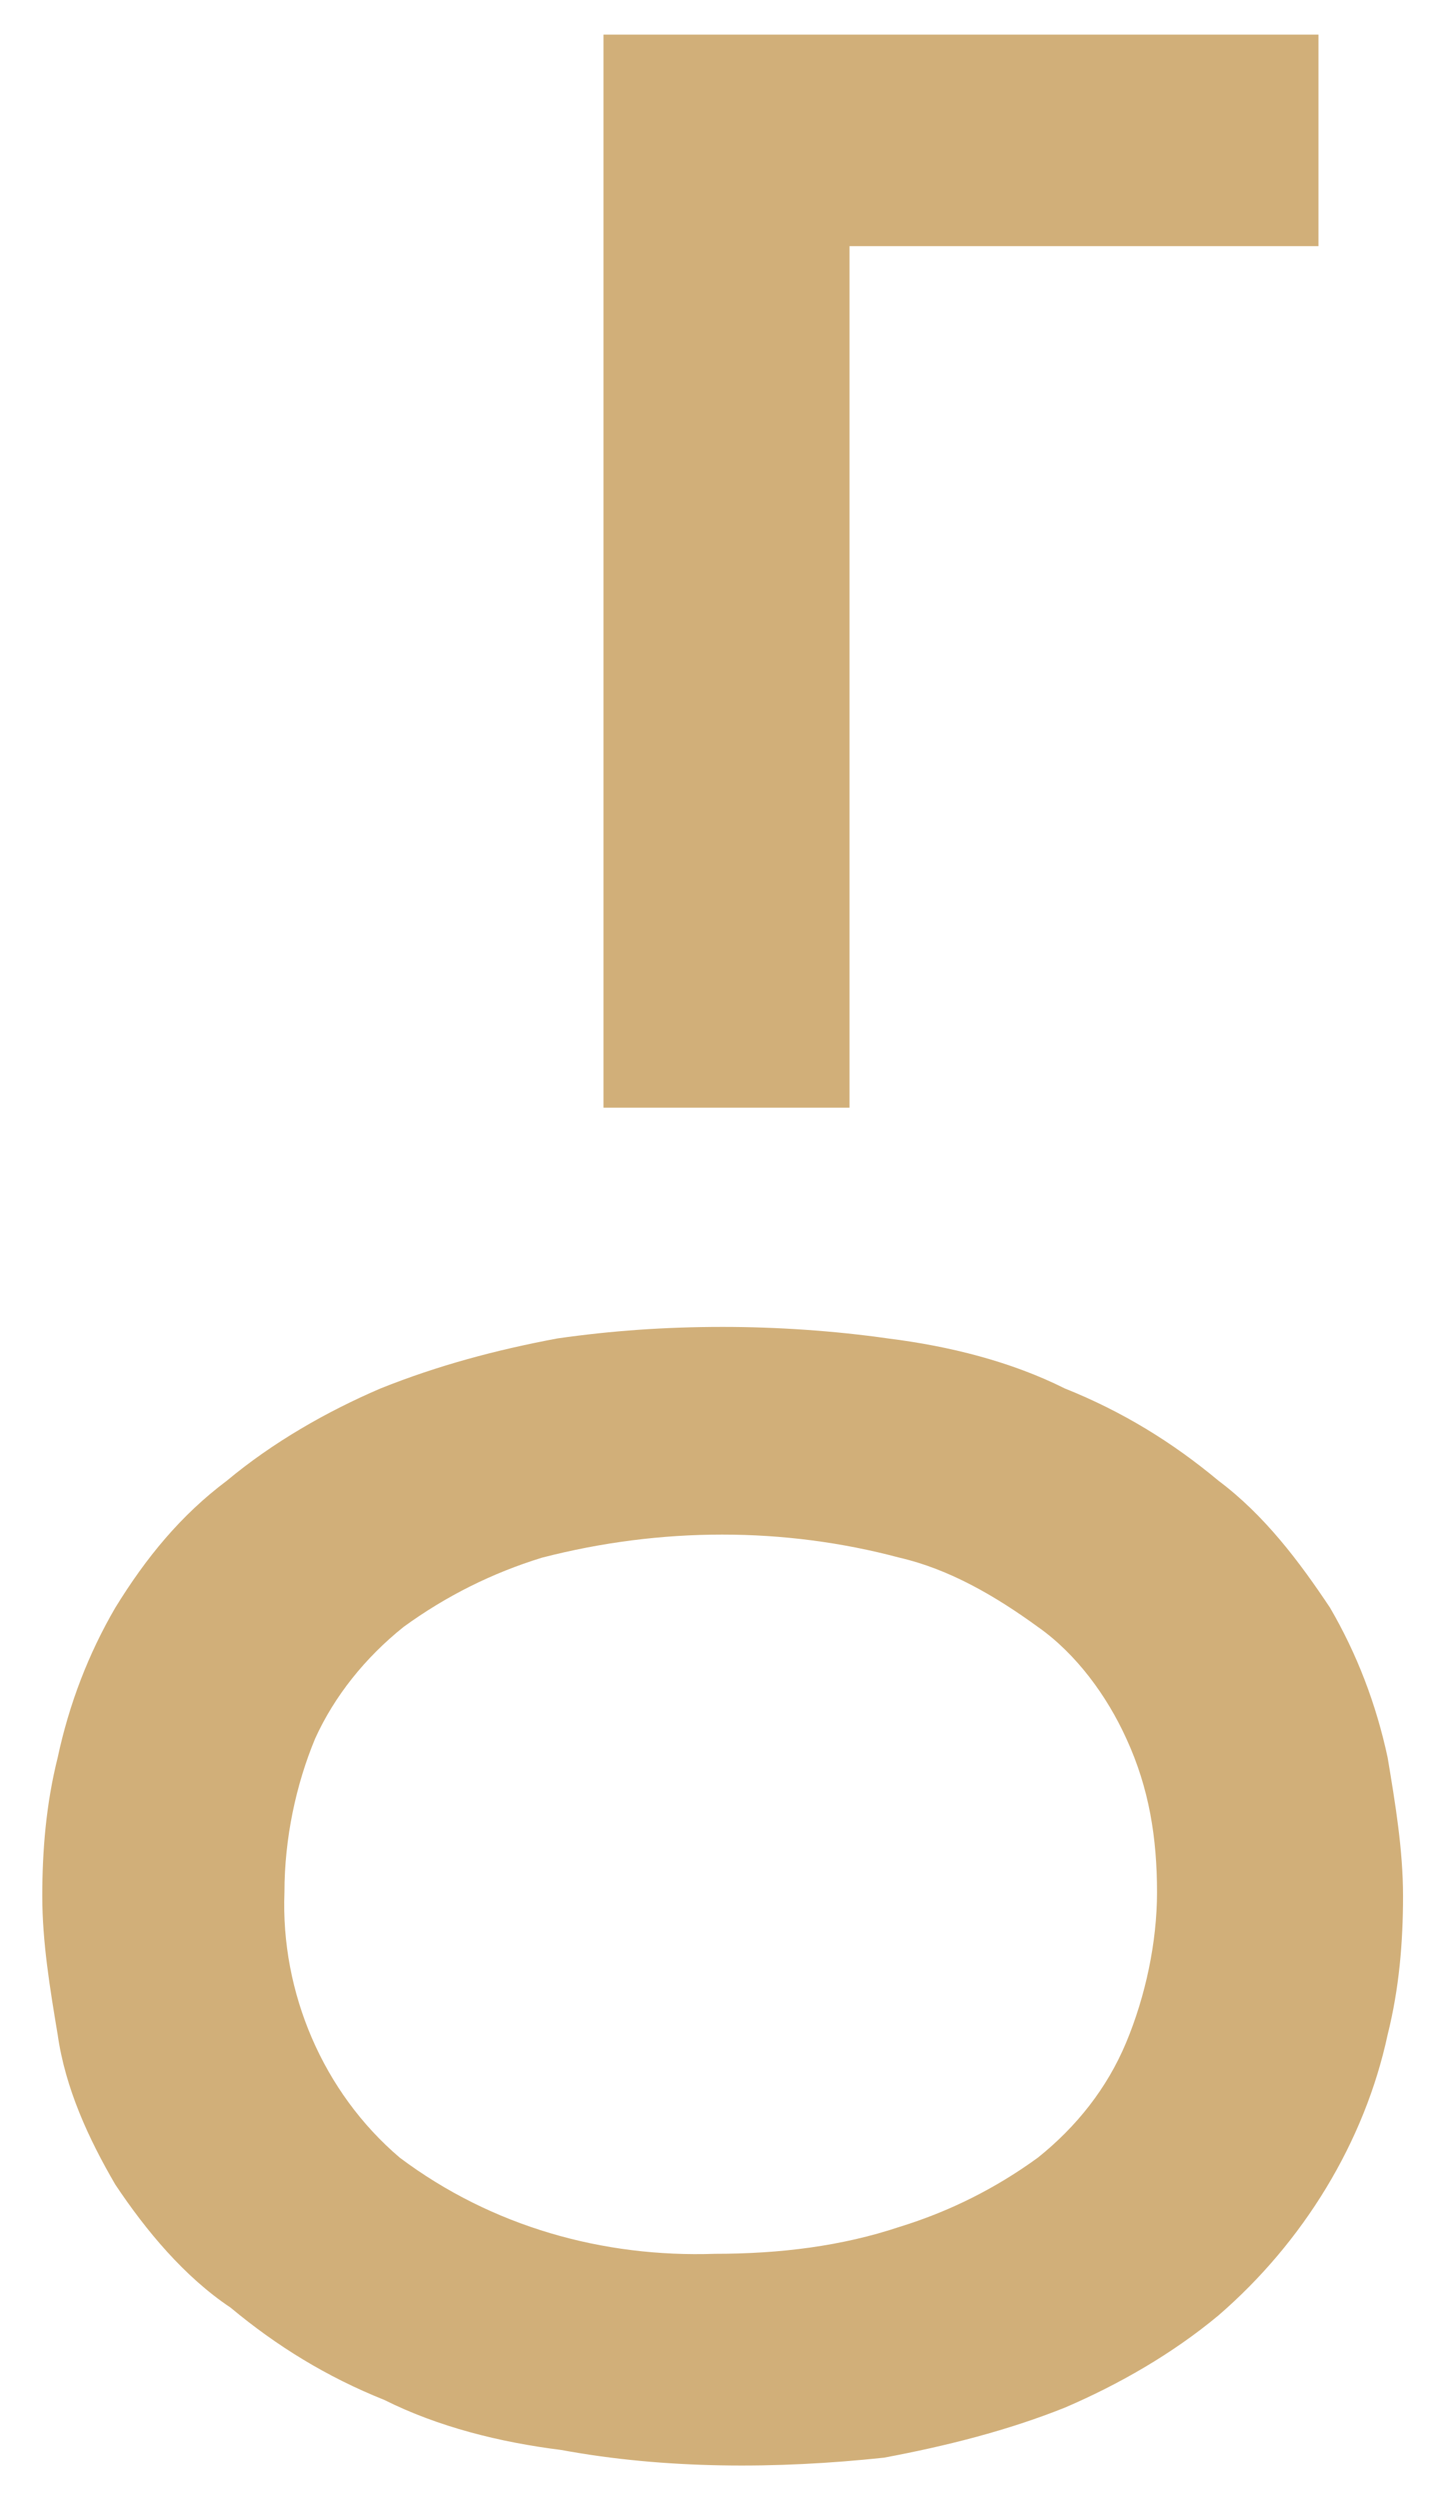
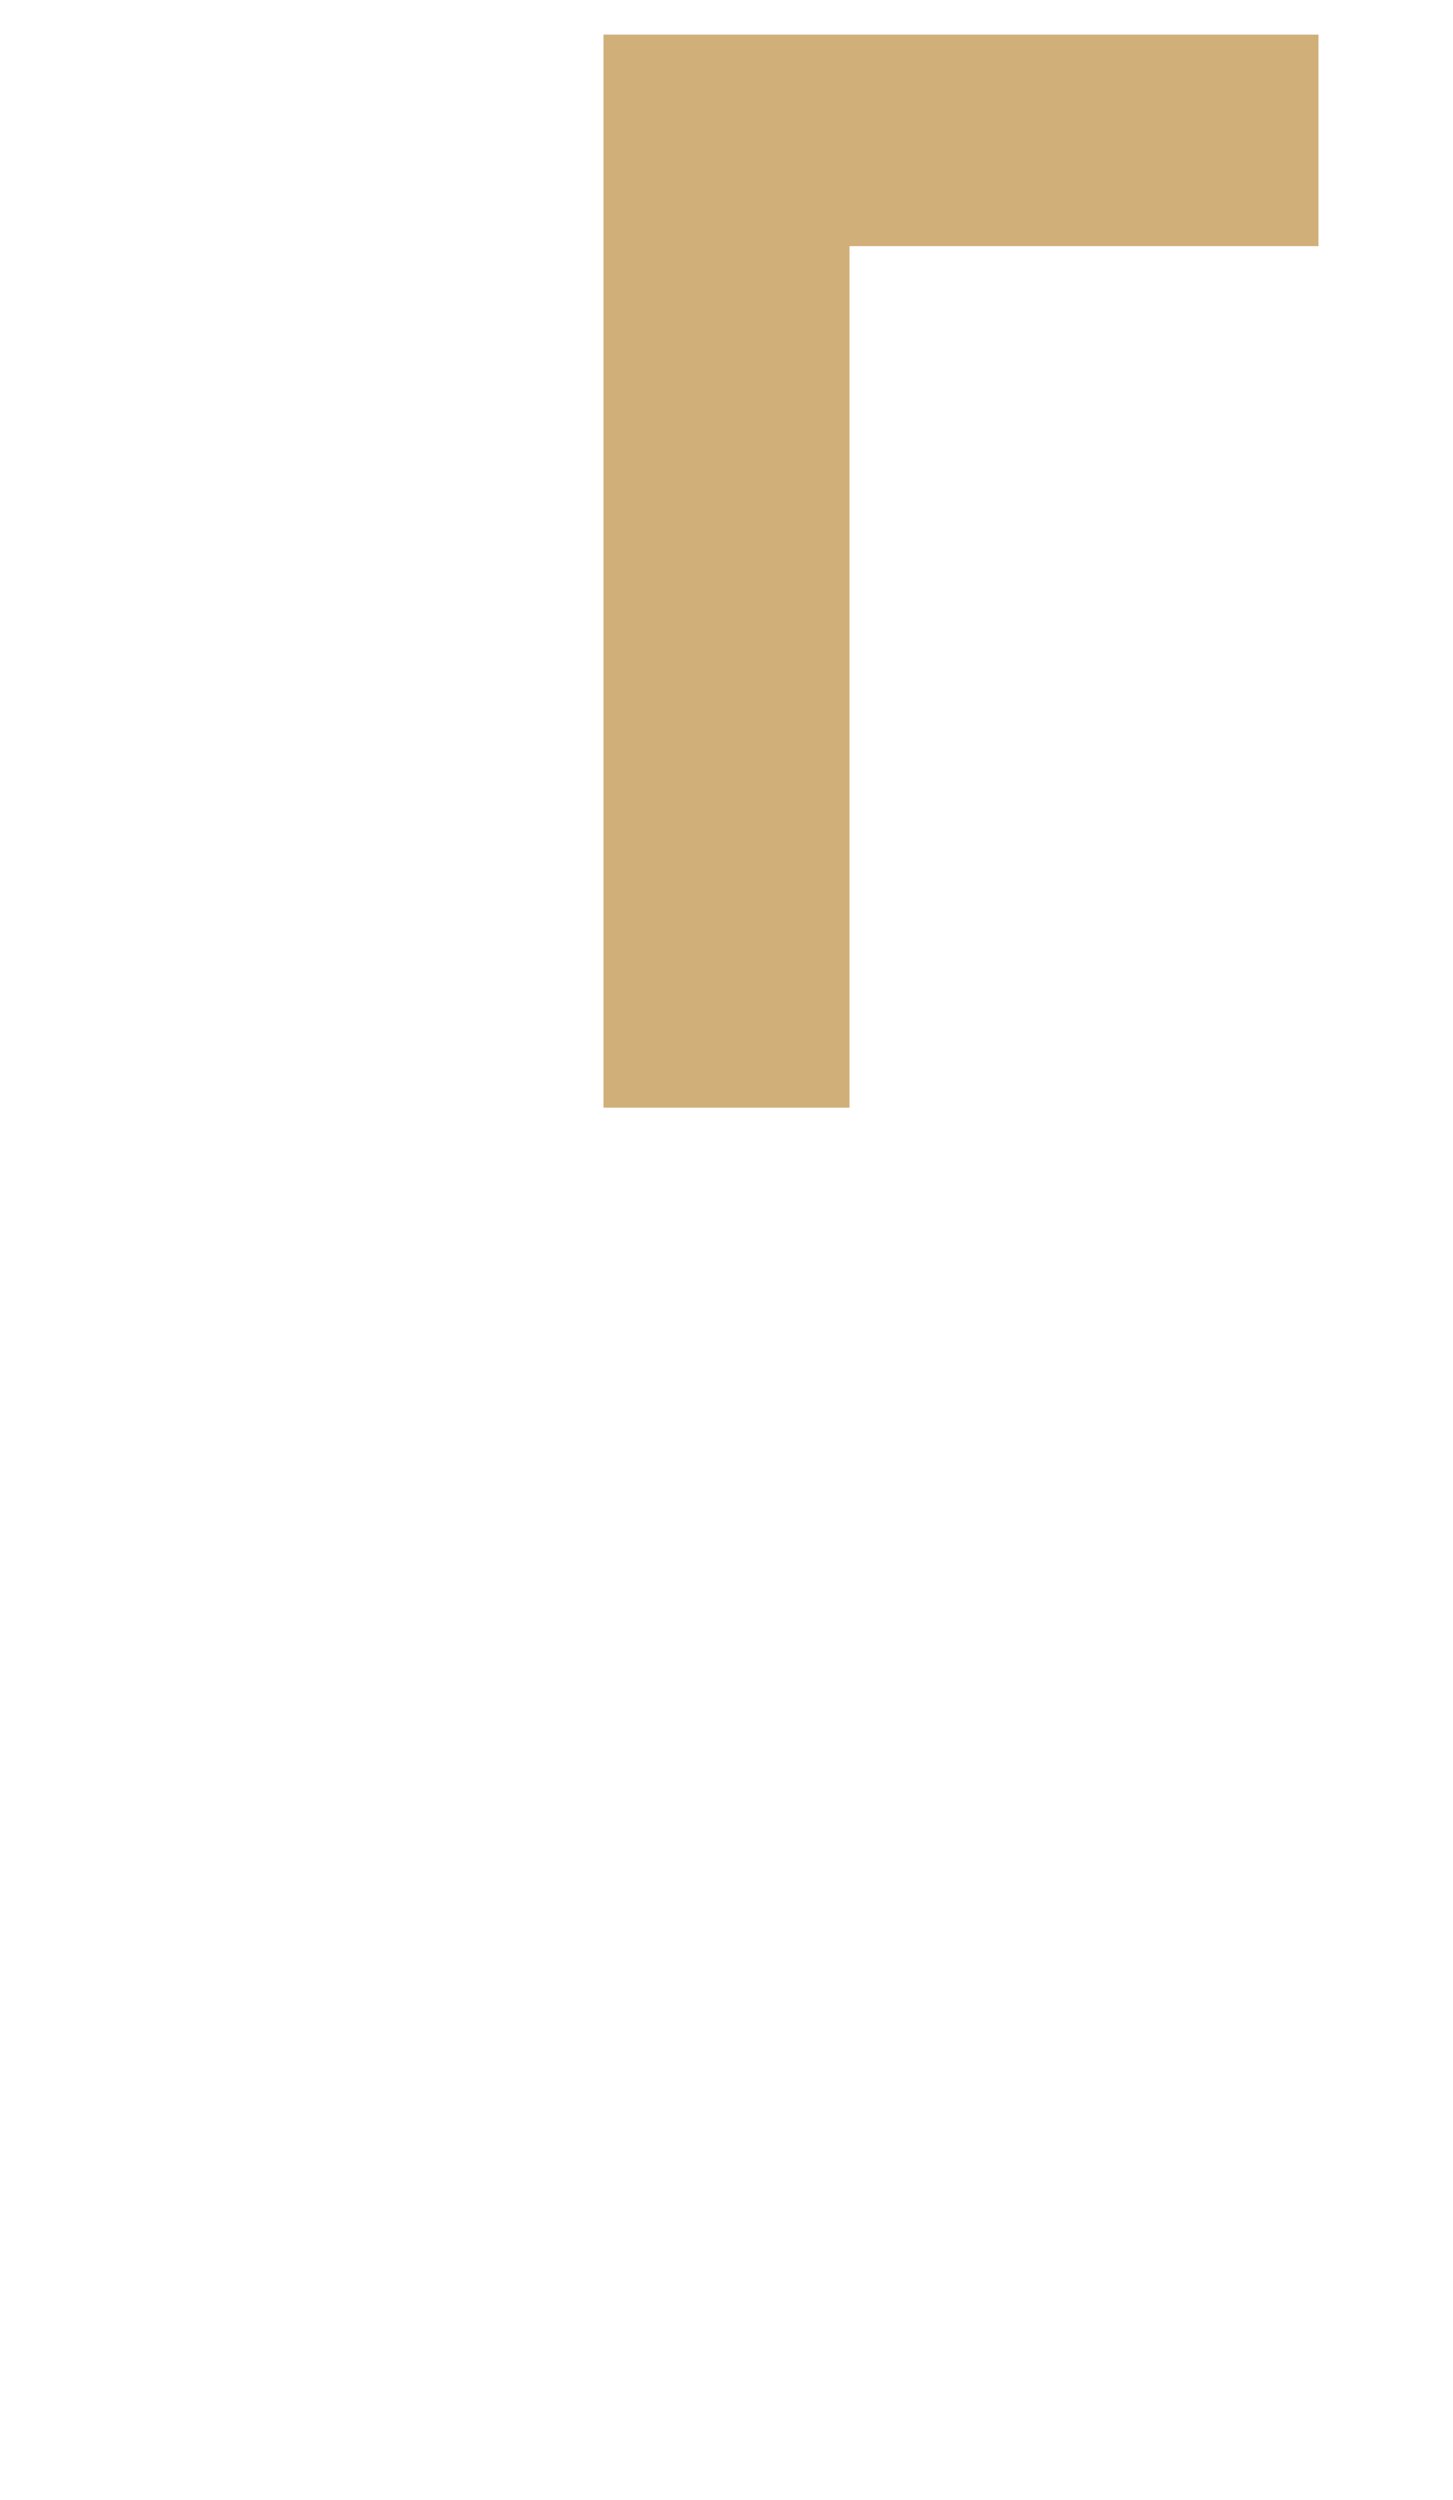
<svg xmlns="http://www.w3.org/2000/svg" version="1.1" id="Livello_1" x="0px" y="0px" width="37.8px" height="65px" viewBox="0 0 37.8 65" style="enable-background:new 0 0 37.8 65;" xml:space="preserve">
  <style type="text/css">
	.st0{fill:#D1AF79;}
</style>
  <g>
    <title>Stay Over_Logo Pos</title>
    <polygon class="st0" points="15.7,0.9 34.3,0.9 34.3,6.4 22.1,6.4 22.1,28.8 15.7,28.8 15.7,6.4  " />
-     <path class="st0" d="M14.6,63.7c-1.6-0.2-3.2-0.6-4.6-1.3c-1.5-0.6-2.8-1.4-4-2.4C4.8,59.2,3.8,58,3,56.8c-0.7-1.2-1.3-2.5-1.5-3.9   c-0.2-1.2-0.4-2.4-0.4-3.6c0-1.2,0.1-2.4,0.4-3.6c0.3-1.4,0.8-2.7,1.5-3.9c0.8-1.3,1.7-2.4,2.9-3.3c1.2-1,2.6-1.8,4-2.4   c1.5-0.6,3-1,4.6-1.3c1.4-0.2,2.8-0.3,4.3-0.3c1.4,0,2.9,0.1,4.3,0.3c1.6,0.2,3.2,0.6,4.6,1.3c1.5,0.6,2.8,1.4,4,2.4   c1.2,0.9,2.1,2.1,2.9,3.3c0.7,1.2,1.2,2.5,1.5,3.9c0.2,1.2,0.4,2.4,0.4,3.6c0,1.2-0.1,2.4-0.4,3.6c-0.6,2.8-2.2,5.4-4.4,7.3   c-1.2,1-2.6,1.8-4,2.4c-1.5,0.6-3.1,1-4.7,1.3C20.2,64.2,17.3,64.2,14.6,63.7 M23.4,57.9c1.3-0.4,2.5-1,3.6-1.8   c1-0.8,1.8-1.8,2.3-3c0.5-1.2,0.8-2.6,0.8-3.9c0-1.4-0.2-2.7-0.8-4c-0.5-1.1-1.3-2.2-2.3-2.9c-1.1-0.8-2.3-1.5-3.6-1.8   c-3-0.8-6.2-0.8-9.3,0c-1.3,0.4-2.5,1-3.6,1.8c-1,0.8-1.8,1.8-2.3,2.9c-0.5,1.2-0.8,2.6-0.8,4c-0.1,2.6,1,5.2,3,6.9   c2.4,1.8,5.3,2.6,8.2,2.5C20.3,58.6,21.9,58.4,23.4,57.9" />
  </g>
</svg>